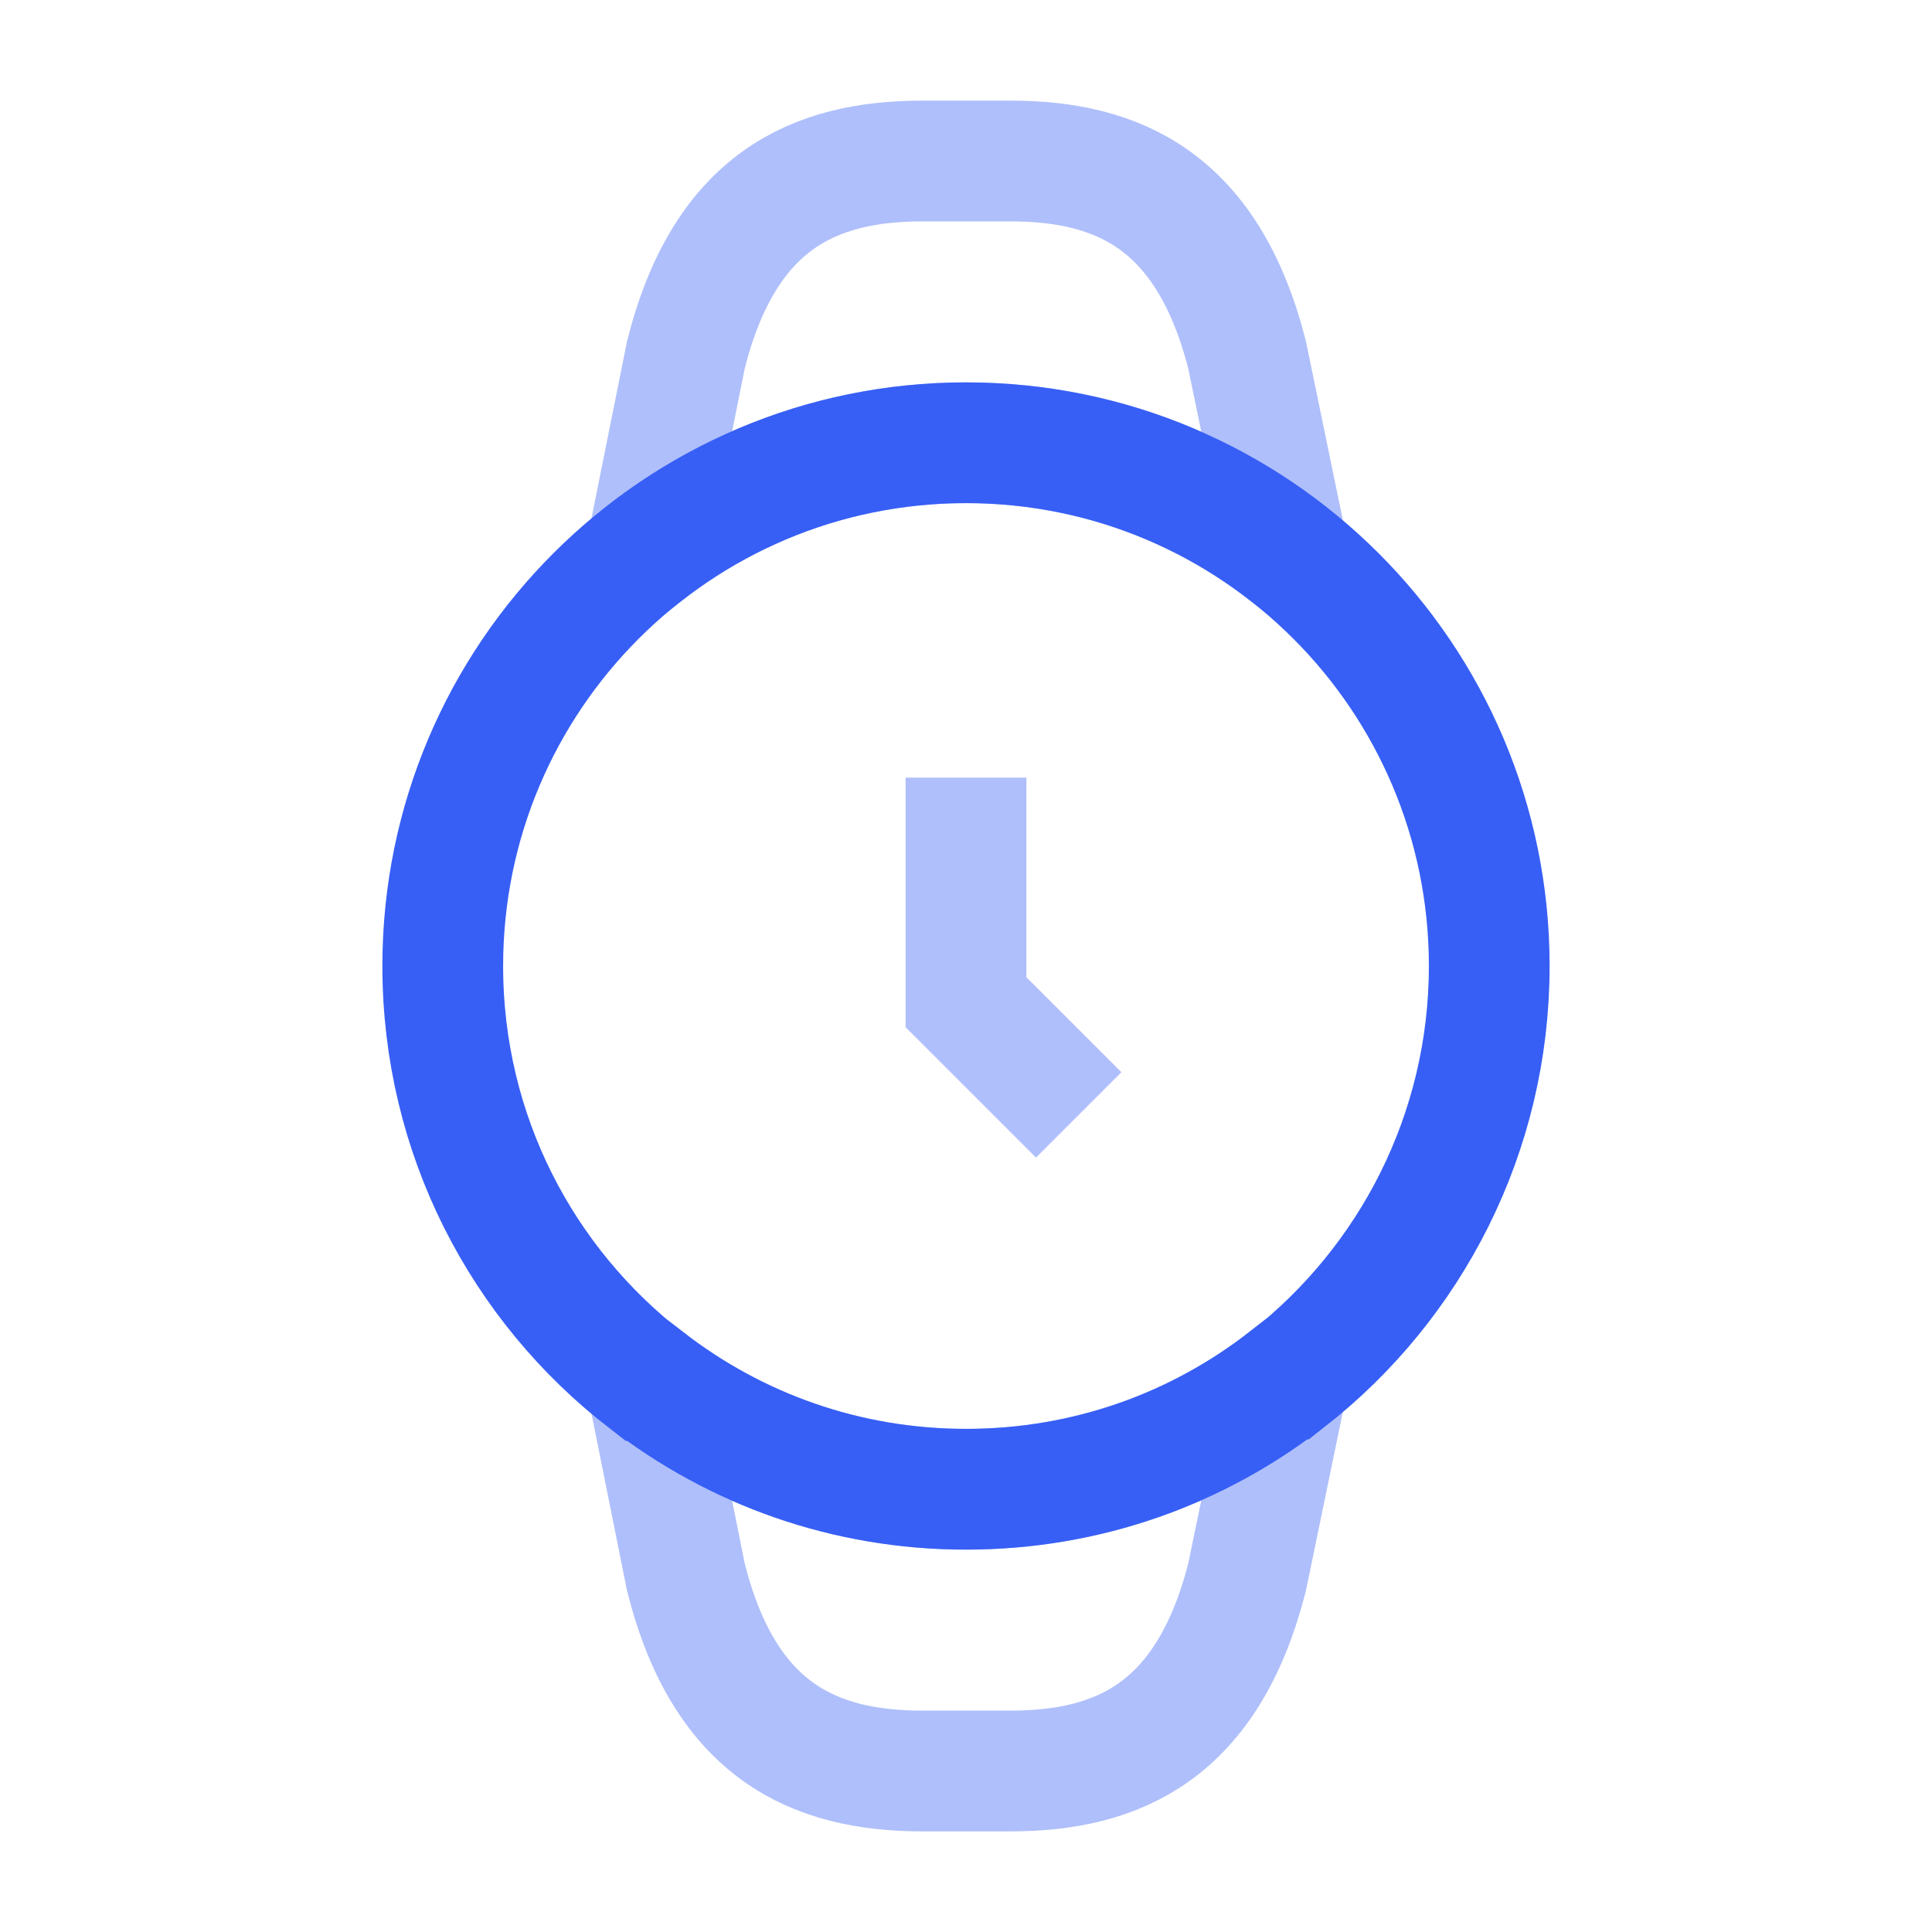
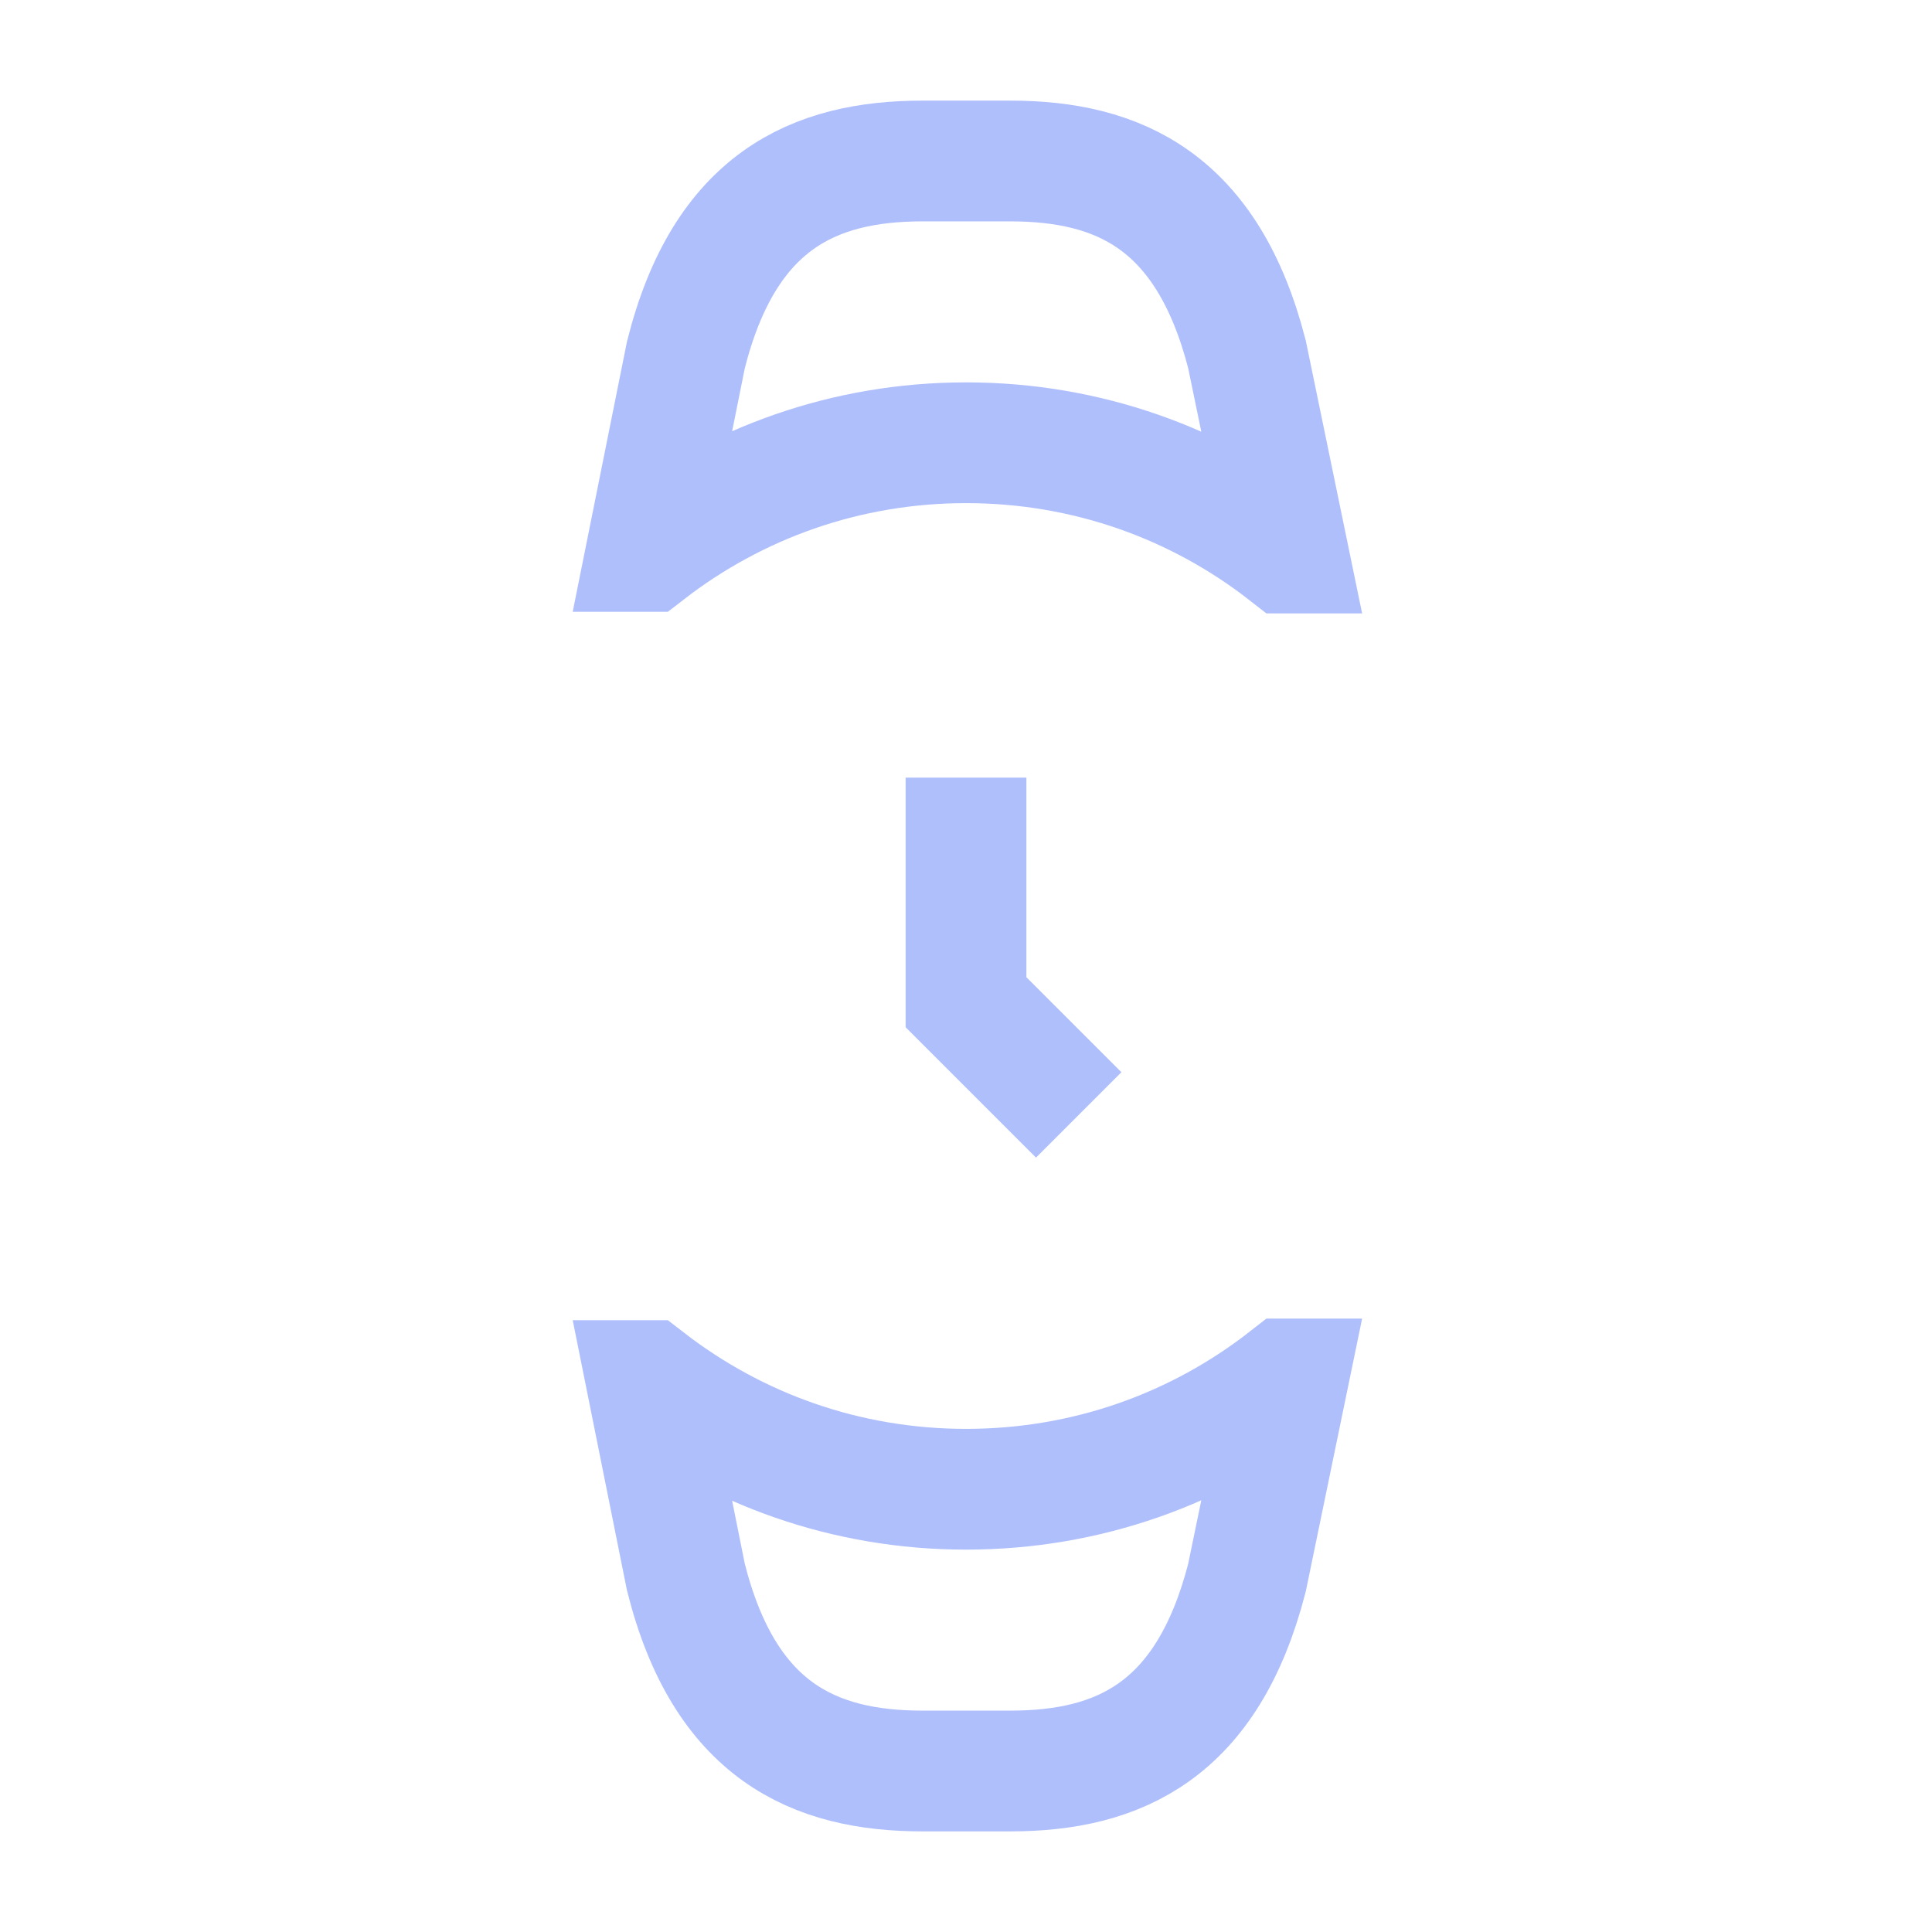
<svg xmlns="http://www.w3.org/2000/svg" viewBox="0 0 24 24" width="24" height="24" fill="none" customFrame="#000000">
  <g id="clock">
    <path id="Vector" d="M12 9.66L12 12.45L13.4 13.85" opacity="0.4" fill-rule="nonzero" stroke="rgb(55,95,245)" stroke-width="1.5" />
-     <path id="Vector" d="M12 5.5C15.59 5.5 18.5 8.41 18.5 12C18.5 14.08 17.52 15.94 16 17.13L15.99 17.13C14.89 17.99 13.51 18.5 12 18.5C10.51 18.5 9.14 18 8.04 17.15L8.03 17.15C6.49 15.96 5.5 14.1 5.5 12C5.5 8.41 8.41 5.5 12 5.5Z" fill-rule="nonzero" stroke="rgb(55,95,245)" stroke-width="1.5" />
    <path id="Vector" d="M8.04 17.15C9.14 18 10.51 18.5 12 18.5C13.51 18.5 14.89 17.99 15.99 17.13L16 17.13L15.49 19.6C15 21.5 13.9 22 12.55 22L11.46 22C10.11 22 9 21.5 8.52 19.59L8.03 17.15L8.04 17.15Z" opacity="0.4" fill-rule="nonzero" stroke="rgb(55,95,245)" stroke-width="1.5" />
    <path id="Vector" d="M8.04 6.85C9.14 6 10.51 5.5 12 5.5C13.51 5.5 14.89 6.01 15.99 6.87L16 6.87L15.49 4.4C15 2.5 13.9 2 12.55 2L11.46 2C10.11 2 9 2.5 8.52 4.41L8.03 6.85L8.04 6.85Z" opacity="0.4" fill-rule="nonzero" stroke="rgb(55,95,245)" stroke-width="1.5" />
    <path id="Vector" opacity="0" />
  </g>
</svg>